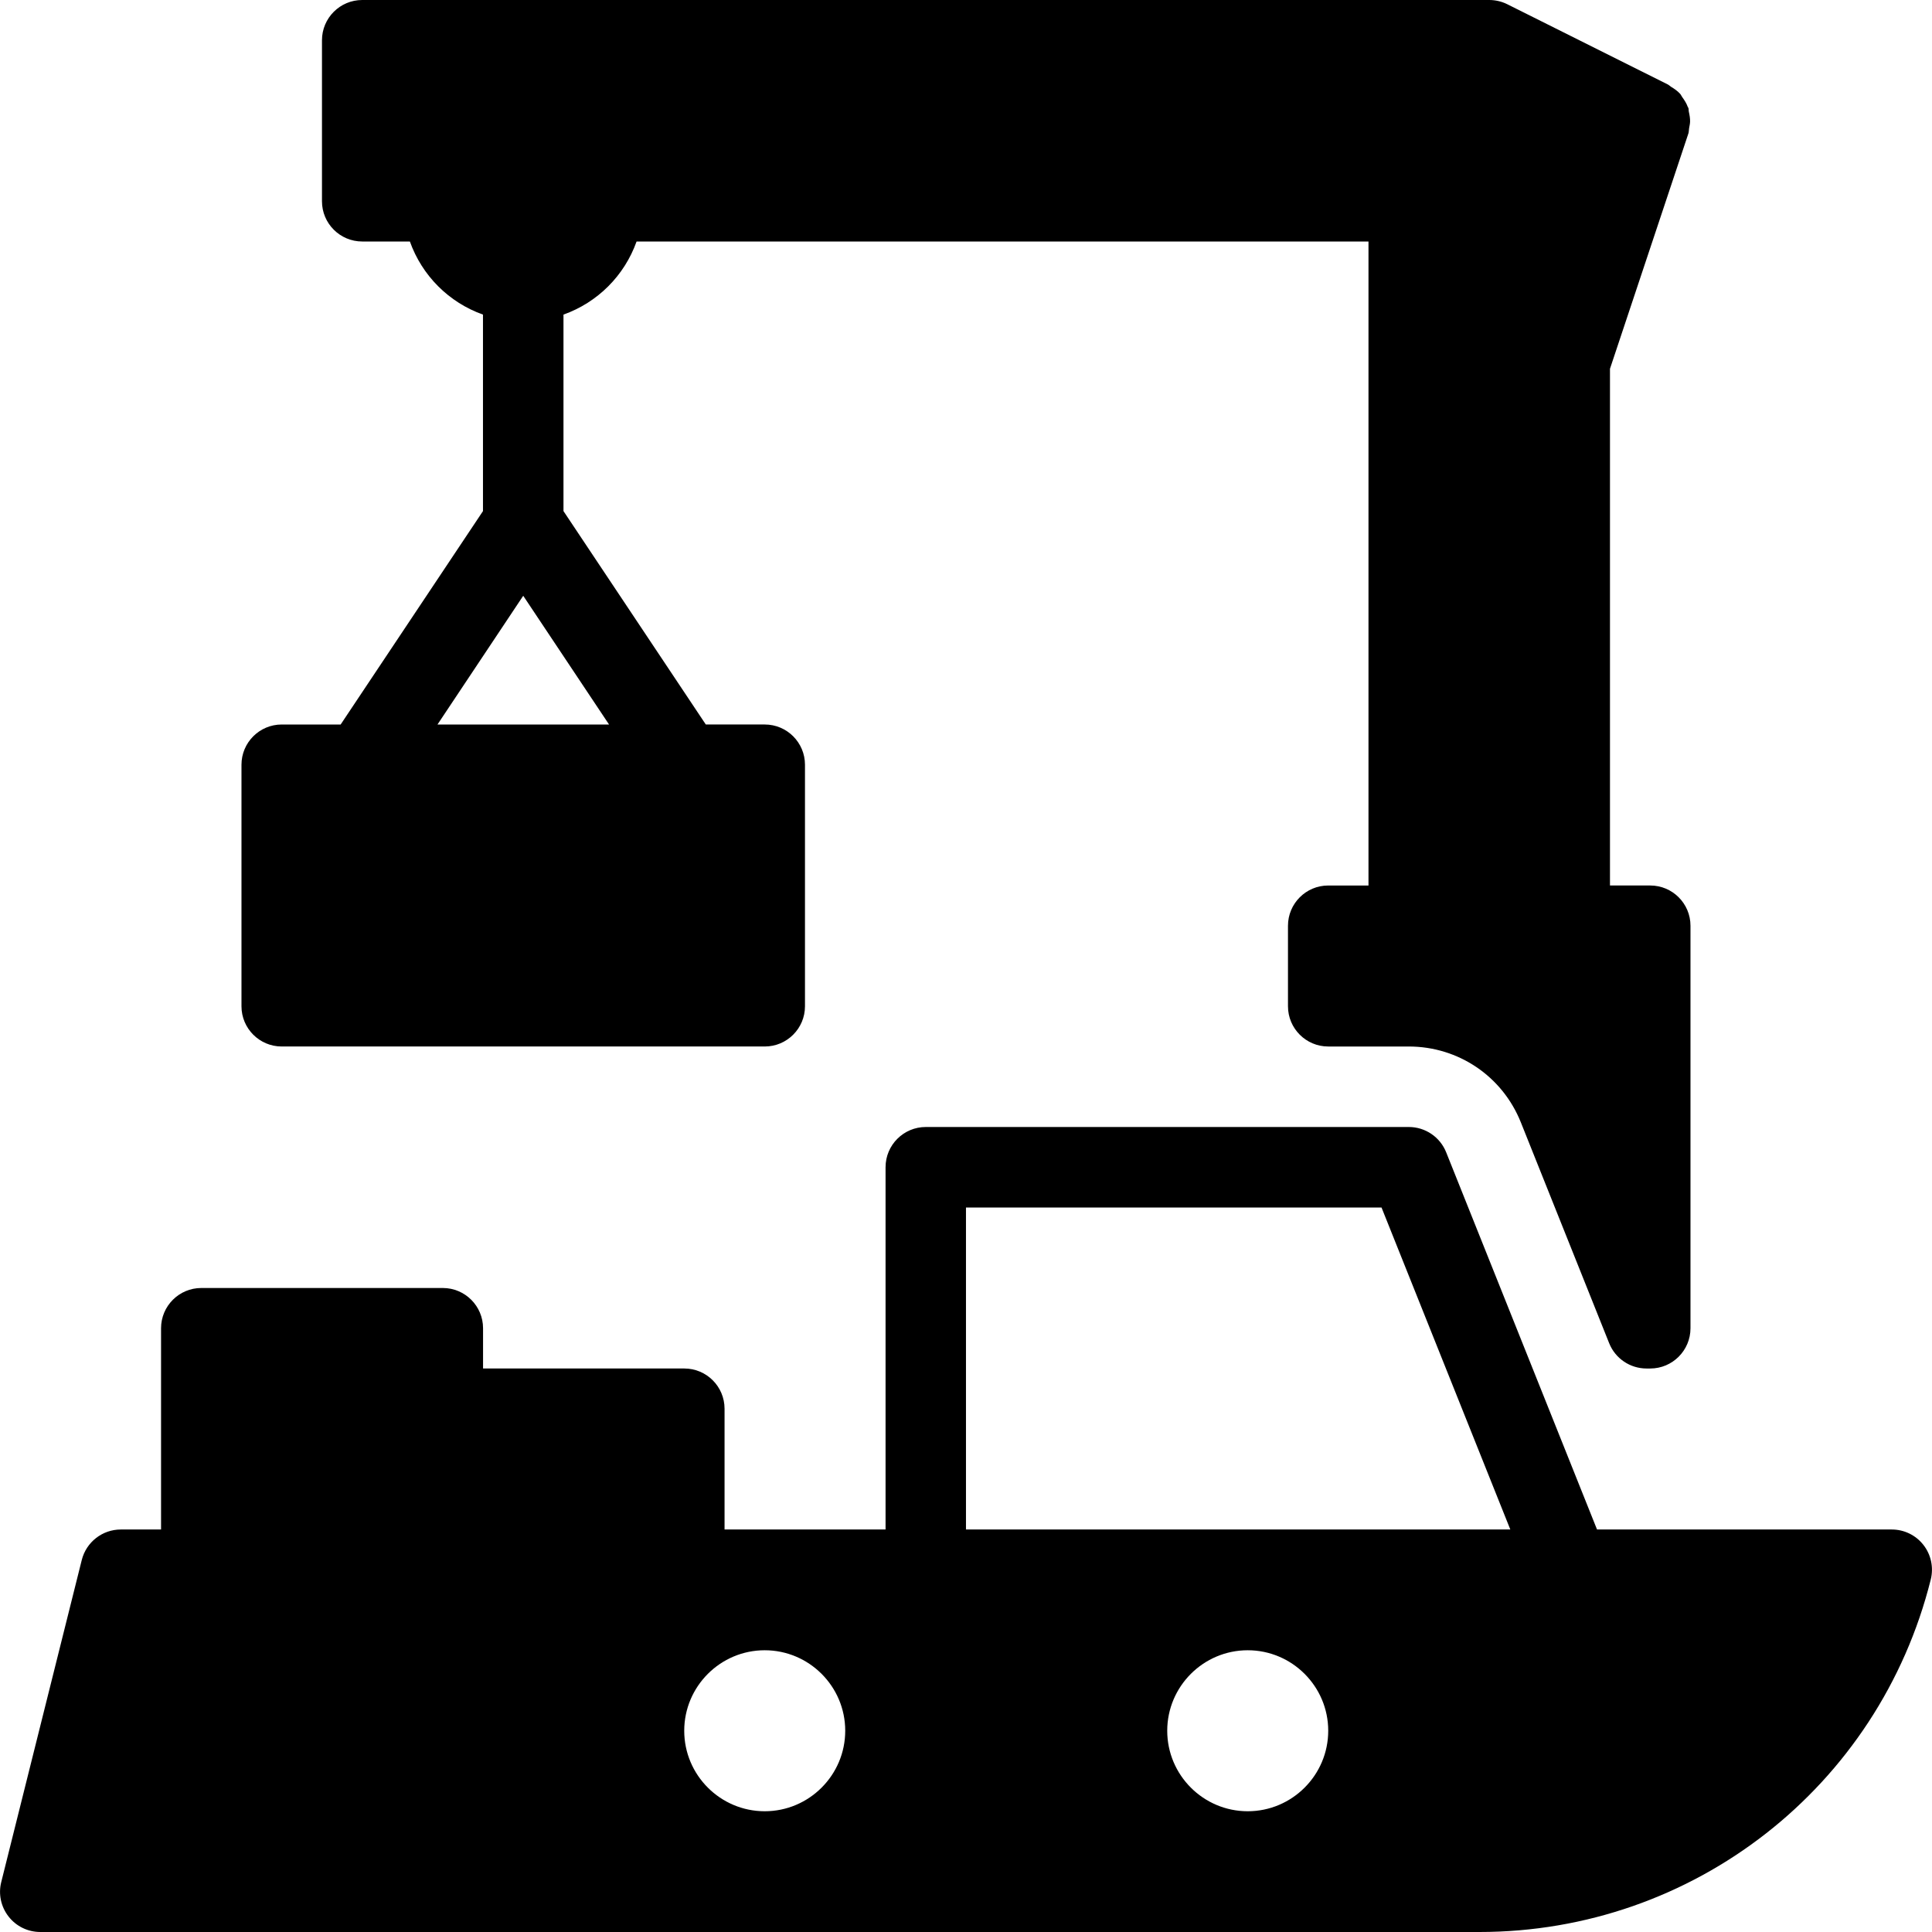
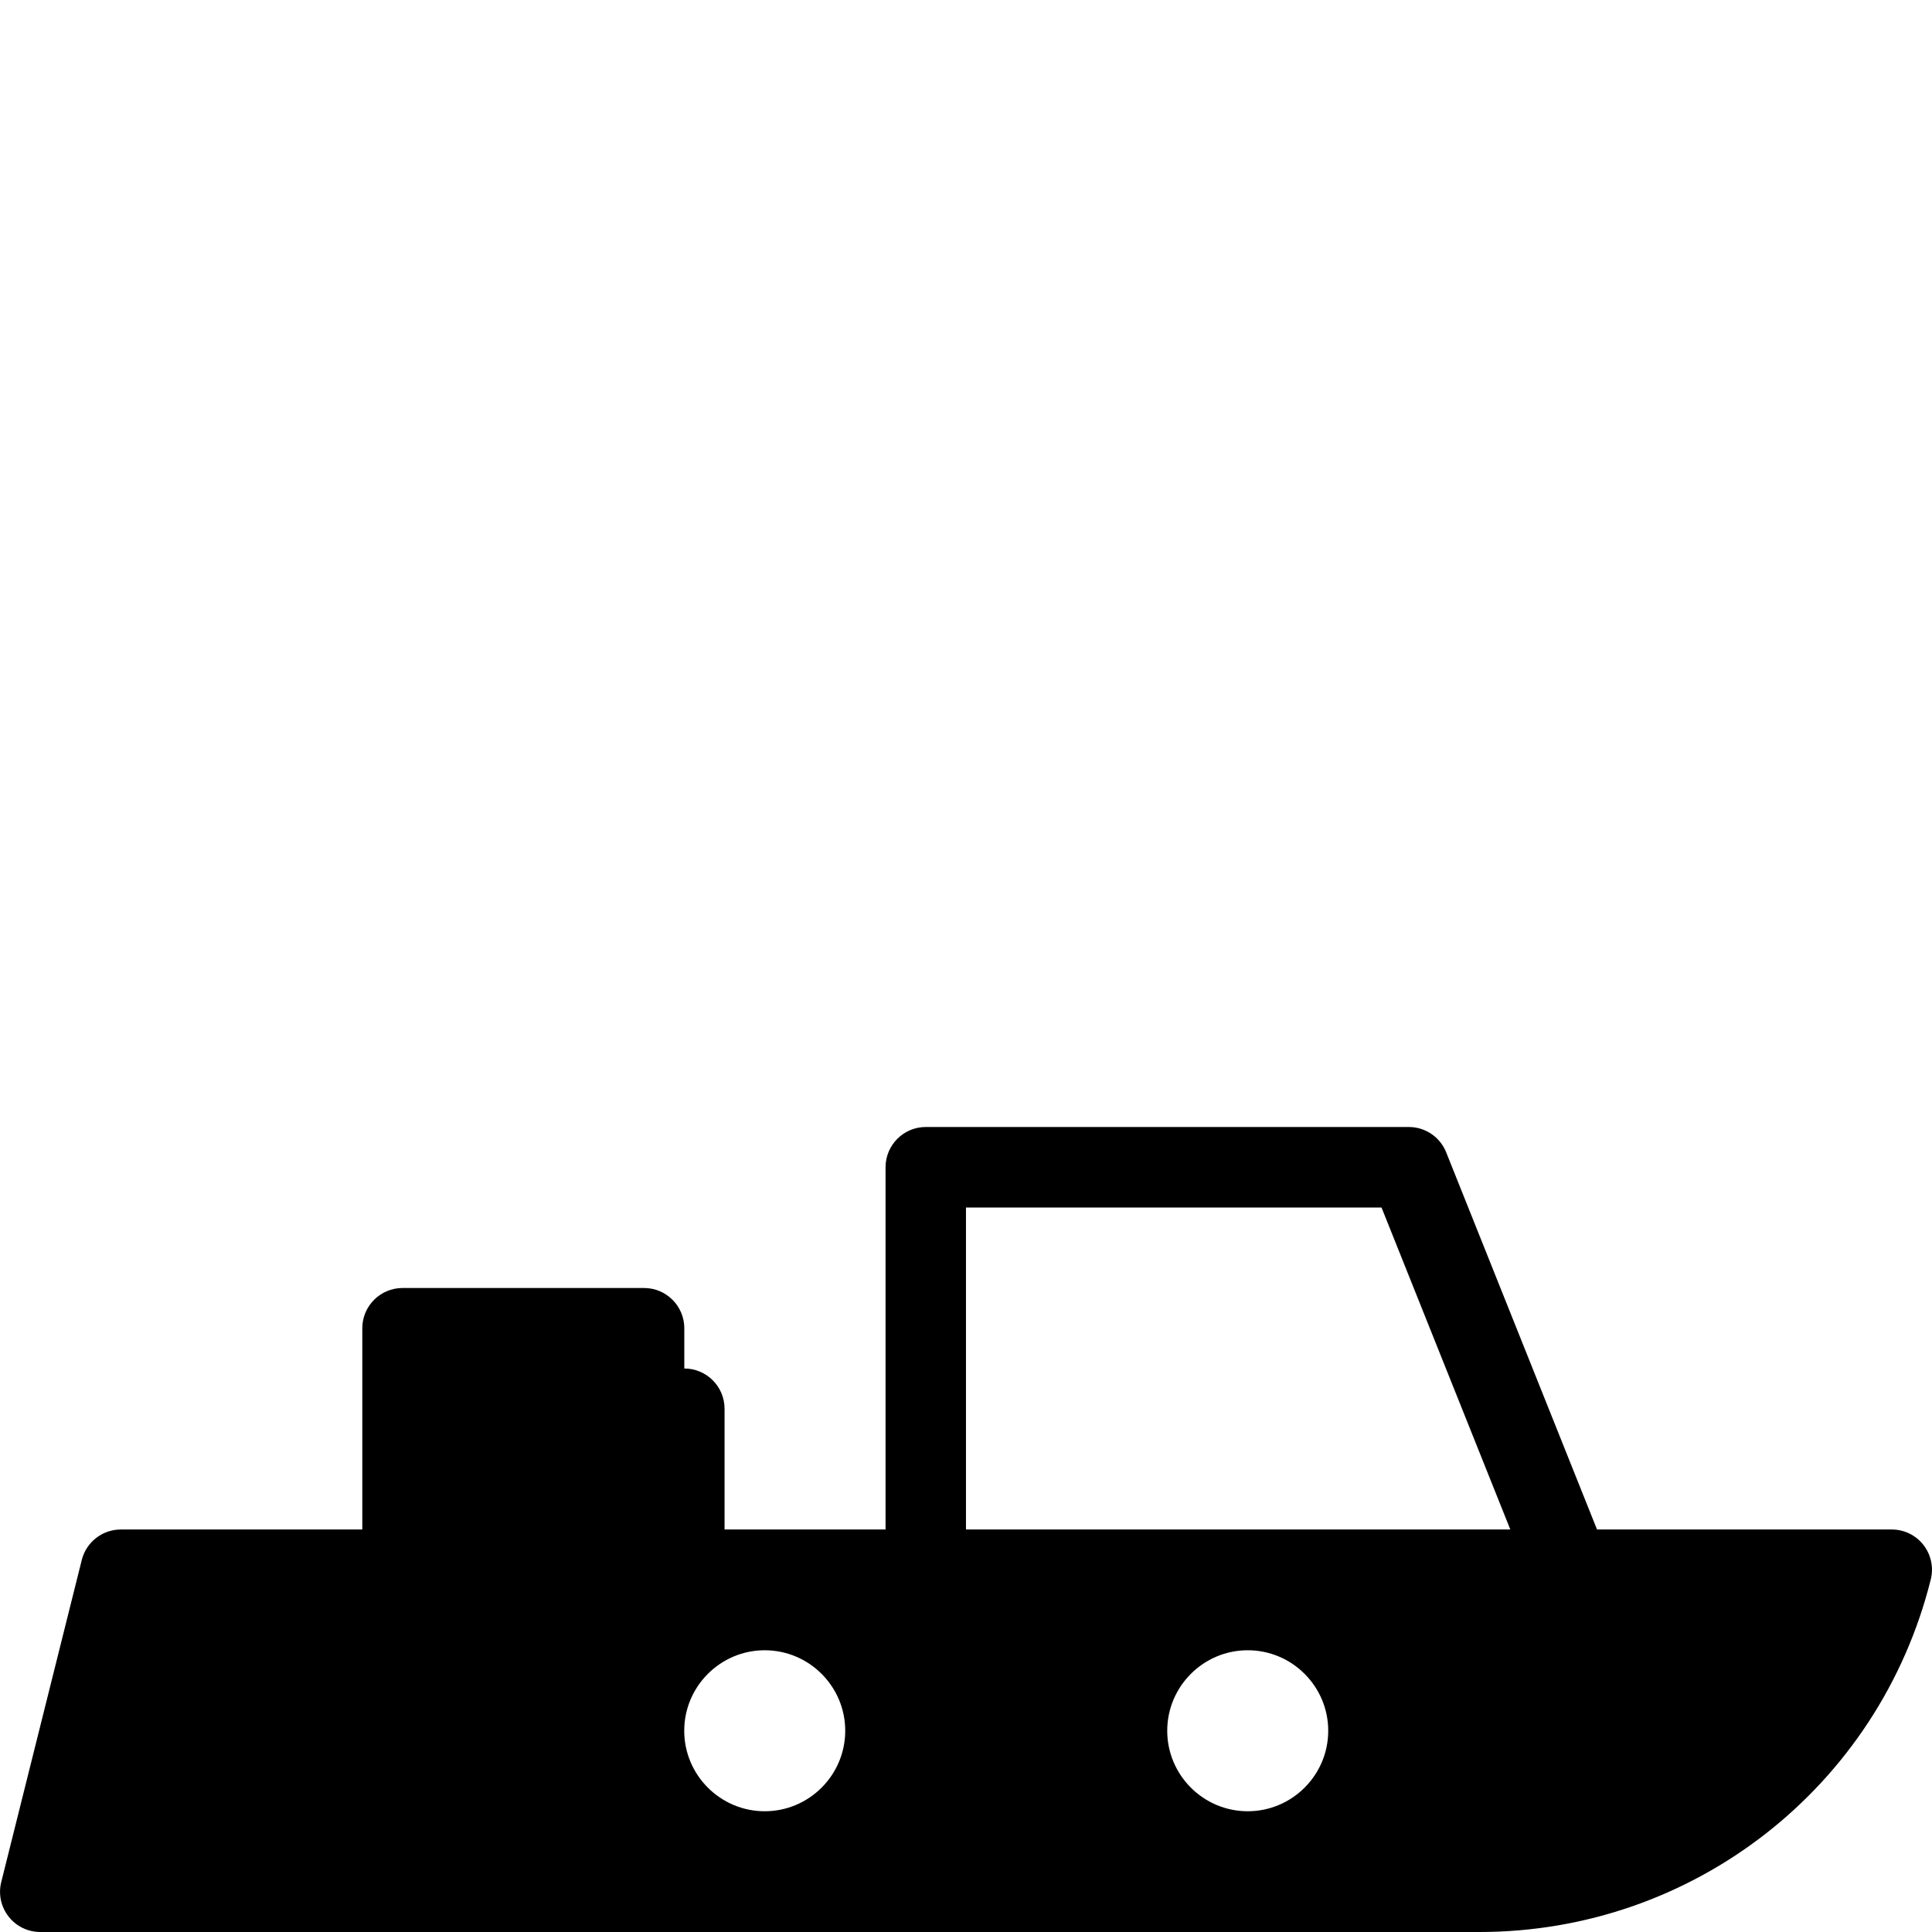
<svg xmlns="http://www.w3.org/2000/svg" fill="#000000" height="800px" width="800px" version="1.1" id="Layer_1" viewBox="0 0 512 512" xml:space="preserve">
  <g>
    <g>
      <g>
-         <path d="M509.733,409.429c-2.027-2.603-5.12-4.096-8.405-4.096h-78.101l-39.979-99.968c-1.621-4.053-5.547-6.699-9.899-6.699     h-128c-5.888,0-10.667,4.779-10.667,10.667v96h-42.667v-32c0-5.888-4.779-10.667-10.667-10.667h-53.333V352     c0-5.888-4.779-10.667-10.667-10.667h-64c-5.888,0-10.667,4.779-10.667,10.667v53.333H32.015c-4.885,0-9.152,3.328-10.347,8.085     L0.335,498.752c-0.811,3.179-0.085,6.571,1.941,9.152c2.027,2.603,5.12,4.096,8.405,4.096h381.376     c56.683,0,105.877-38.421,119.616-93.419C512.463,415.403,511.759,412.011,509.733,409.429z M202.661,480     c-11.755,0-21.333-9.579-21.333-21.333s9.579-21.333,21.333-21.333c11.755,0,21.333,9.579,21.333,21.333S214.415,480,202.661,480     z M330.661,480c-11.755,0-21.333-9.579-21.333-21.333s9.579-21.333,21.333-21.333s21.333,9.579,21.333,21.333     S342.415,480,330.661,480z M255.994,405.333V320h110.123l34.133,85.333H255.994z" />
-         <path d="M74.661,277.333h128c5.888,0,10.667-4.779,10.667-10.667v-64c0-5.888-4.779-10.667-10.667-10.667h-15.616l-37.717-56.555     V83.371c9.045-3.221,16.149-10.325,19.371-19.371h193.963v170.667h-10.667c-5.888,0-10.667,4.779-10.667,10.667v21.333     c0,5.888,4.779,10.667,10.667,10.667h21.333c13.163,0,24.832,7.893,29.717,20.117l23.403,58.517     c1.621,4.053,5.547,6.699,9.899,6.699h0.981c5.888,0,10.667-4.779,10.667-10.667V245.333c0-5.888-4.779-10.667-10.667-10.667     h-10.667V97.728l20.779-62.357c0.149-0.469,0.107-0.939,0.192-1.408c0.107-0.576,0.235-1.131,0.256-1.728     c0.021-0.896-0.128-1.728-0.32-2.581c-0.085-0.341-0.021-0.704-0.128-1.045c-0.043-0.107-0.128-0.171-0.171-0.299     c-0.341-0.96-0.896-1.792-1.493-2.624c-0.192-0.277-0.32-0.597-0.533-0.832c-0.683-0.747-1.536-1.344-2.432-1.877     c-0.256-0.171-0.469-0.405-0.747-0.555L399.418,1.109C397.946,0.384,396.325,0,394.661,0H95.994     c-5.888,0-10.667,4.779-10.667,10.667v42.667C85.327,59.221,90.106,64,95.994,64h12.629c3.221,9.045,10.325,16.149,19.371,19.371     v52.075L90.277,192H74.661c-5.888,0-10.667,4.779-10.667,10.667v64C63.994,272.555,68.773,277.333,74.661,277.333z      M138.661,157.888L161.402,192h-45.461L138.661,157.888z" />
+         <path d="M509.733,409.429c-2.027-2.603-5.12-4.096-8.405-4.096h-78.101l-39.979-99.968c-1.621-4.053-5.547-6.699-9.899-6.699     h-128c-5.888,0-10.667,4.779-10.667,10.667v96h-42.667v-32c0-5.888-4.779-10.667-10.667-10.667V352     c0-5.888-4.779-10.667-10.667-10.667h-64c-5.888,0-10.667,4.779-10.667,10.667v53.333H32.015c-4.885,0-9.152,3.328-10.347,8.085     L0.335,498.752c-0.811,3.179-0.085,6.571,1.941,9.152c2.027,2.603,5.12,4.096,8.405,4.096h381.376     c56.683,0,105.877-38.421,119.616-93.419C512.463,415.403,511.759,412.011,509.733,409.429z M202.661,480     c-11.755,0-21.333-9.579-21.333-21.333s9.579-21.333,21.333-21.333c11.755,0,21.333,9.579,21.333,21.333S214.415,480,202.661,480     z M330.661,480c-11.755,0-21.333-9.579-21.333-21.333s9.579-21.333,21.333-21.333s21.333,9.579,21.333,21.333     S342.415,480,330.661,480z M255.994,405.333V320h110.123l34.133,85.333H255.994z" />
      </g>
    </g>
  </g>
</svg>